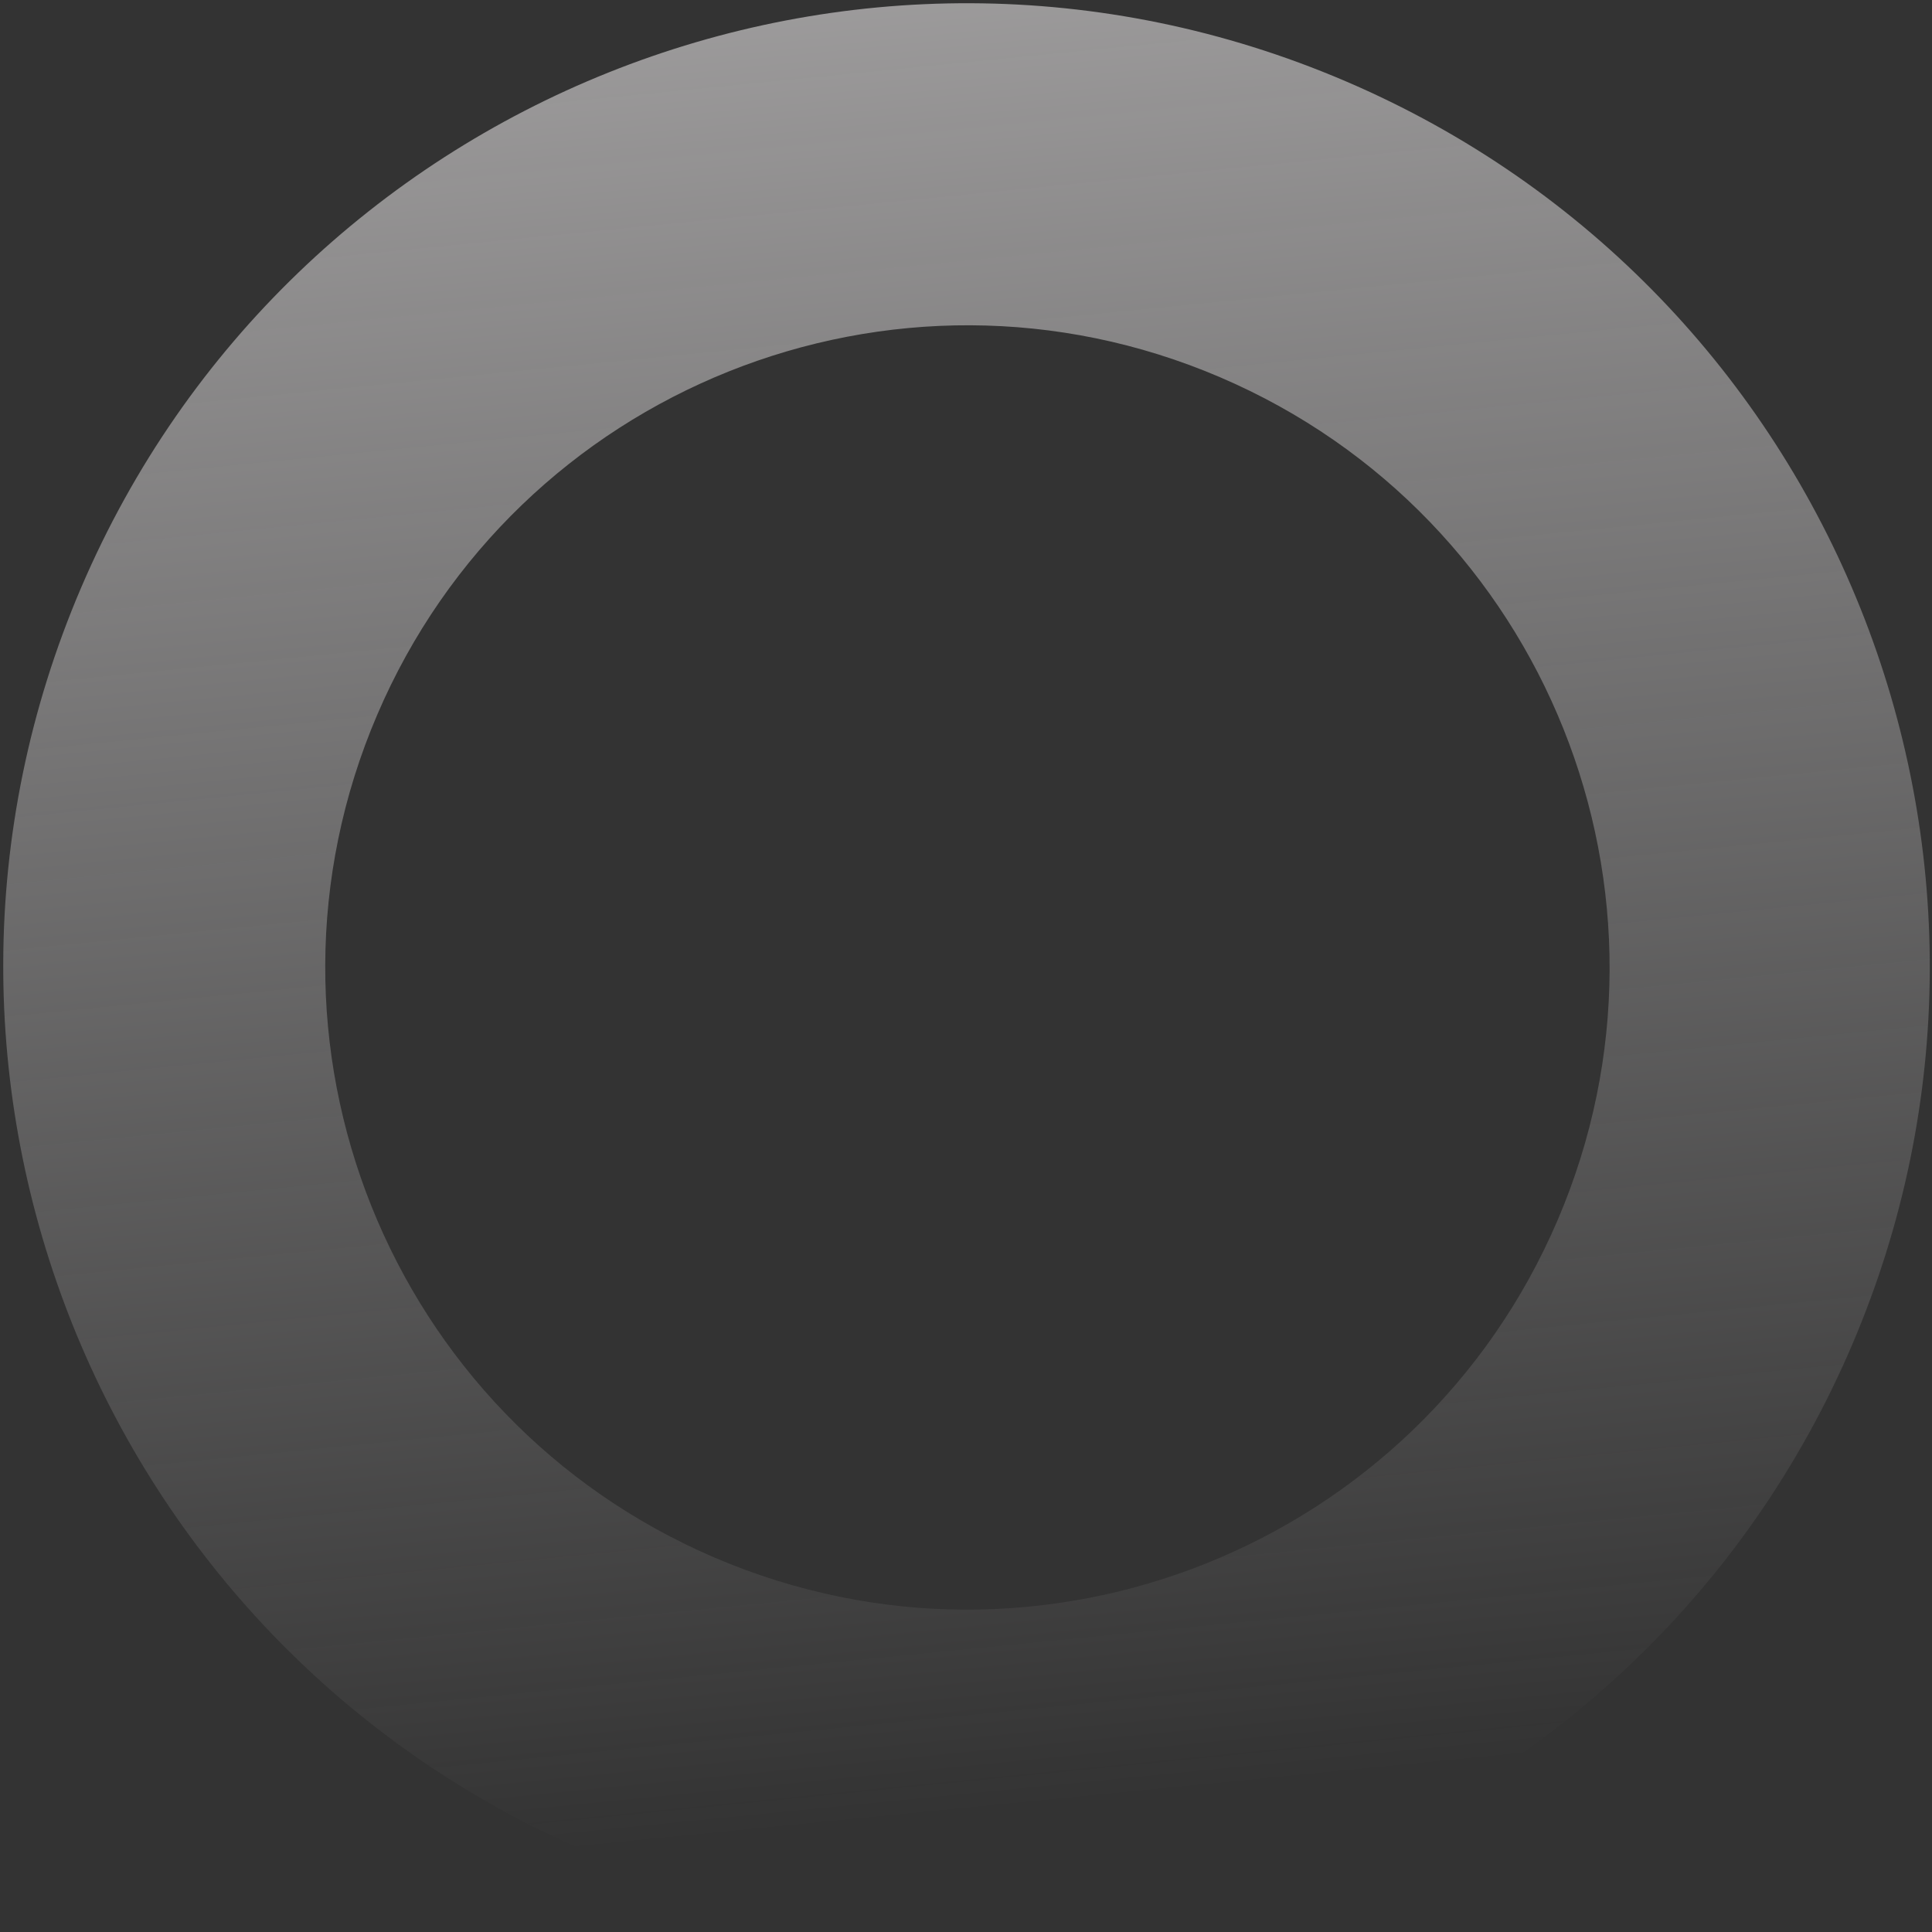
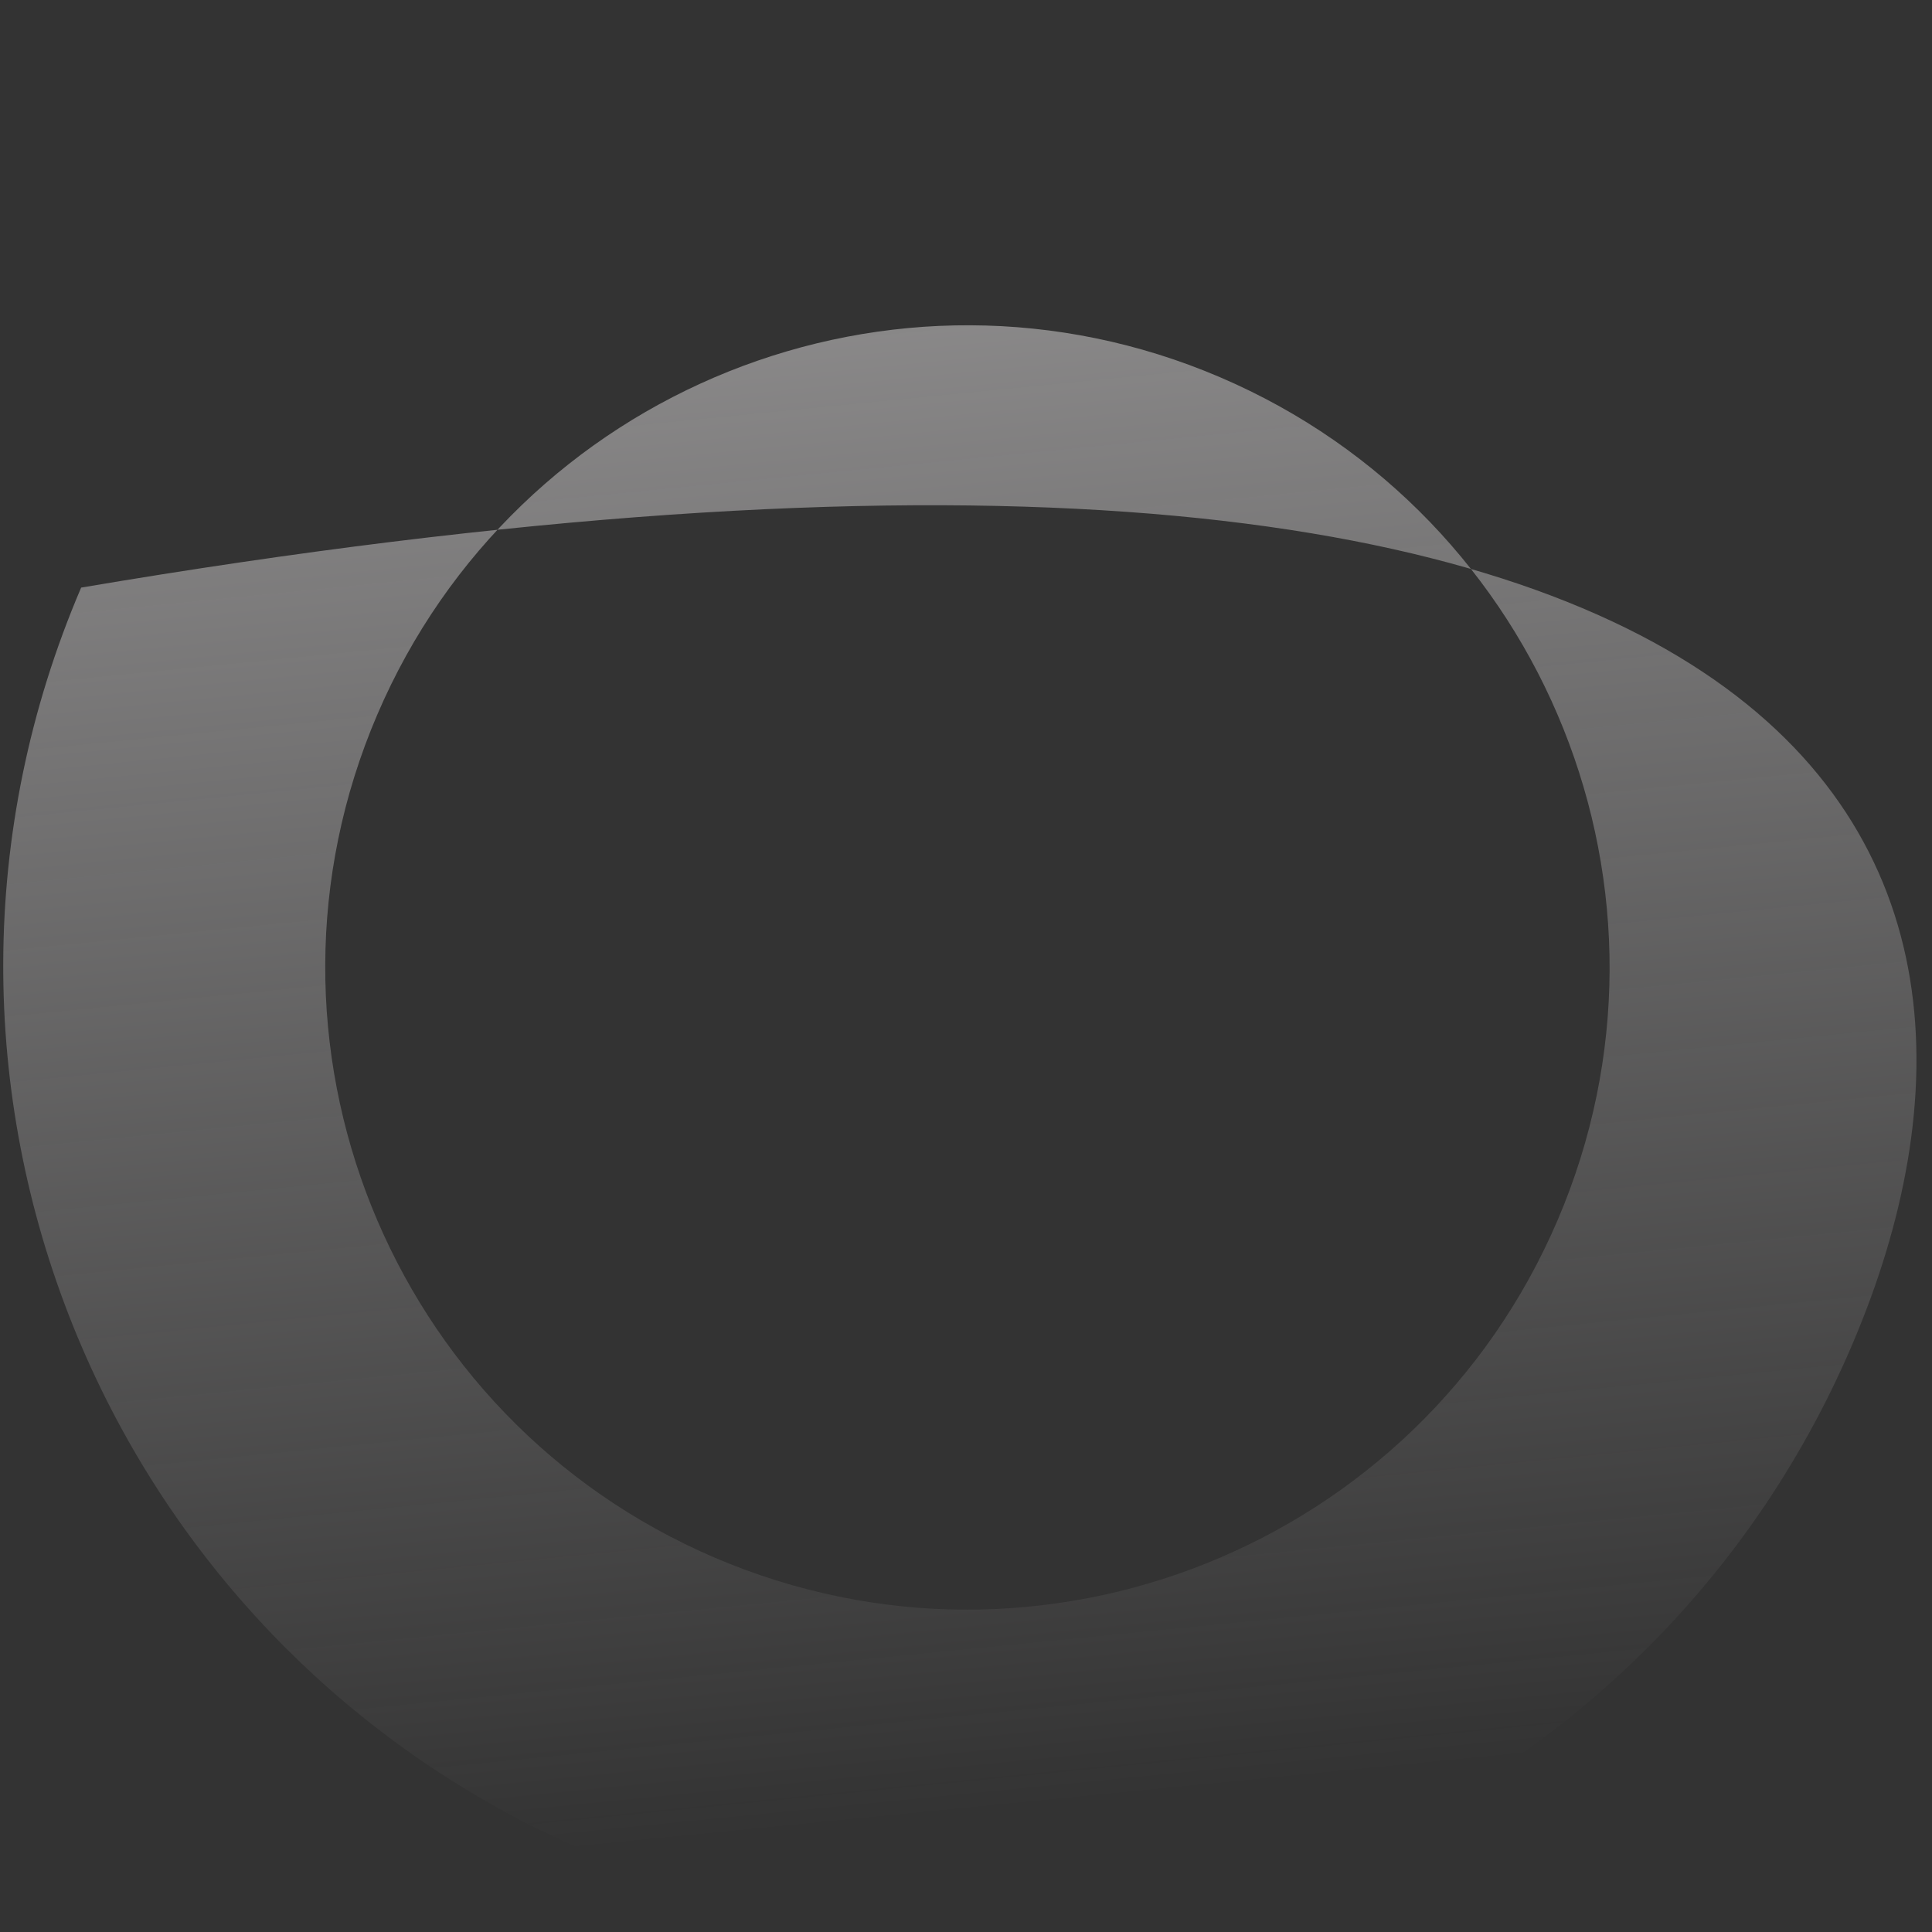
<svg xmlns="http://www.w3.org/2000/svg" width="571" height="571" viewBox="0 0 571 571" fill="none">
  <rect x="0" y="0" width="571" height="571" fill="#333333" stroke="none" />
-   <path fill-rule="evenodd" clip-rule="evenodd" d="M173.667 547.317C29.152 485.47 -37.863 318.182 23.983 173.667C85.83 29.152 253.119 -37.863 397.634 23.983C542.148 85.83 609.164 253.119 547.317 397.634C485.47 542.148 318.182 609.164 173.667 547.317ZM211.264 460.376C114.921 419.145 70.244 307.619 111.475 211.276C152.706 114.933 264.232 70.256 360.575 111.487C456.919 152.718 501.596 264.244 460.364 360.587C419.133 456.93 307.607 501.607 211.264 460.376Z" fill="url(#paint0_linear_2_283)" />
+   <path fill-rule="evenodd" clip-rule="evenodd" d="M173.667 547.317C29.152 485.47 -37.863 318.182 23.983 173.667C542.148 85.83 609.164 253.119 547.317 397.634C485.47 542.148 318.182 609.164 173.667 547.317ZM211.264 460.376C114.921 419.145 70.244 307.619 111.475 211.276C152.706 114.933 264.232 70.256 360.575 111.487C456.919 152.718 501.596 264.244 460.364 360.587C419.133 456.93 307.607 501.607 211.264 460.376Z" fill="url(#paint0_linear_2_283)" />
  <defs>
    <linearGradient id="paint0_linear_2_283" x1="104.471" y1="-153.454" x2="173.667" y2="547.317" gradientUnits="userSpaceOnUse">
      <stop stop-color="#F5F2F3" stop-opacity="0.71" />
      <stop offset="1" stop-color="#F5F2F3" stop-opacity="0" />
    </linearGradient>
  </defs>
</svg>